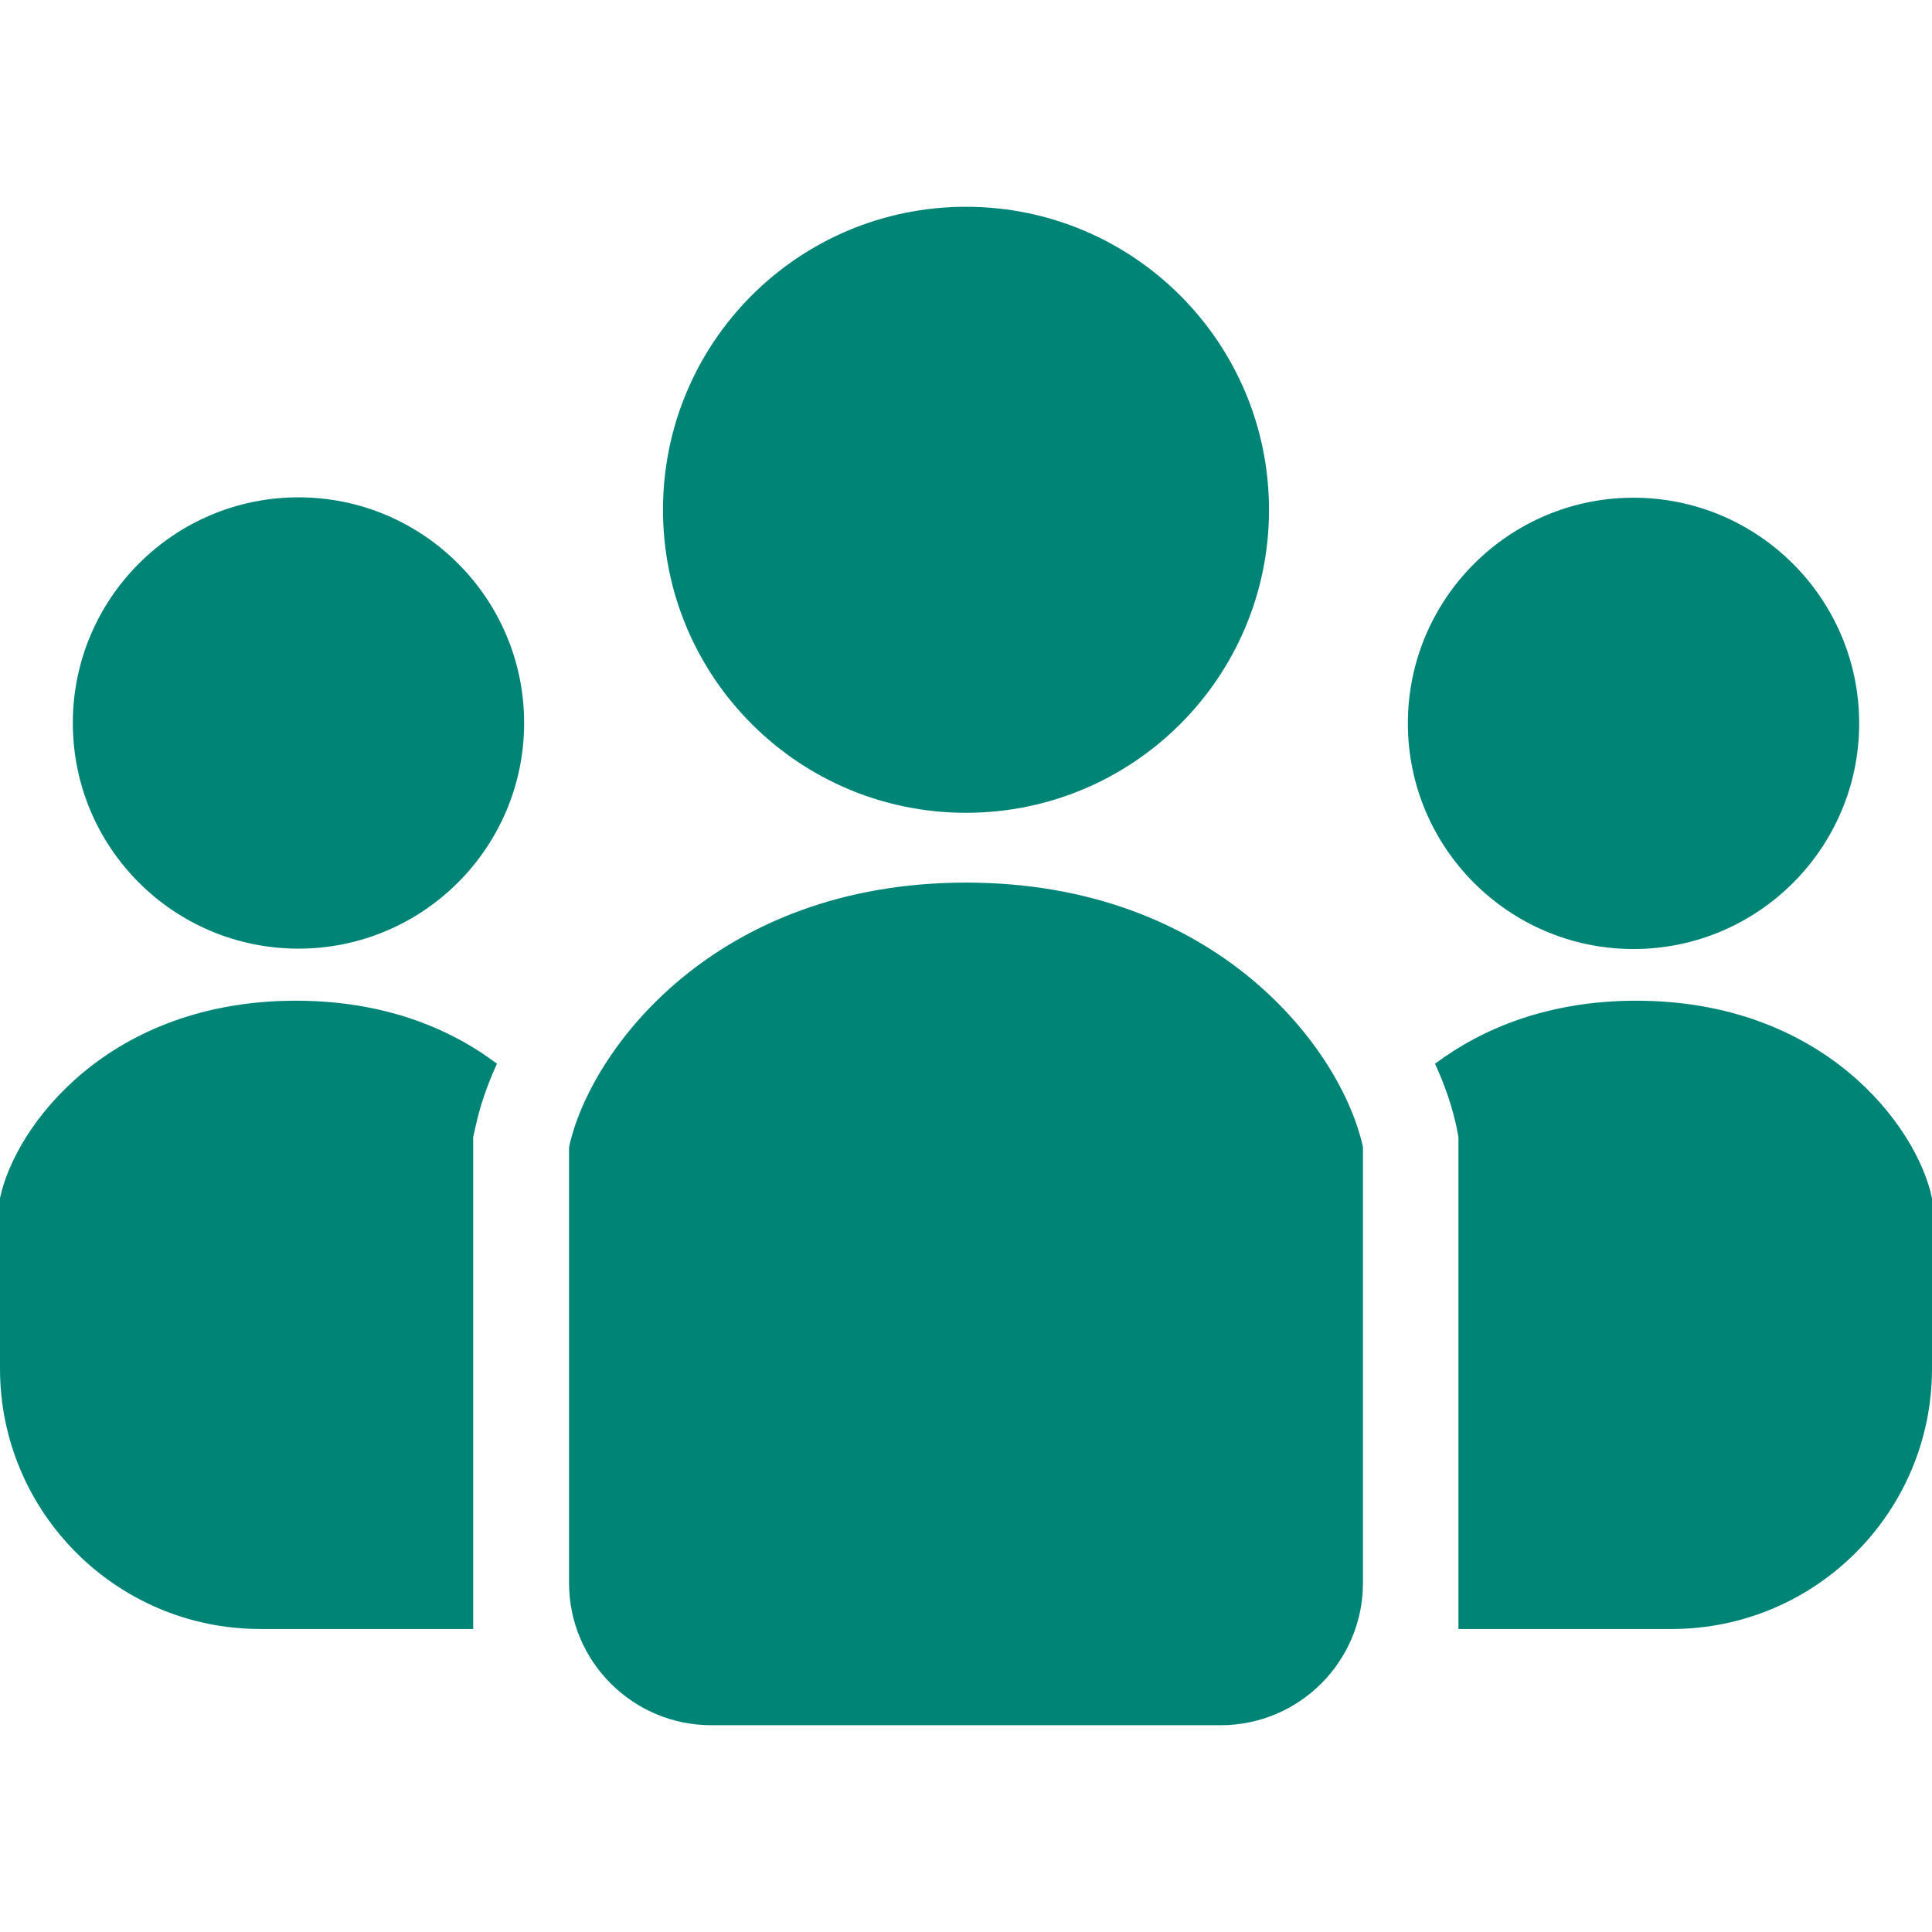
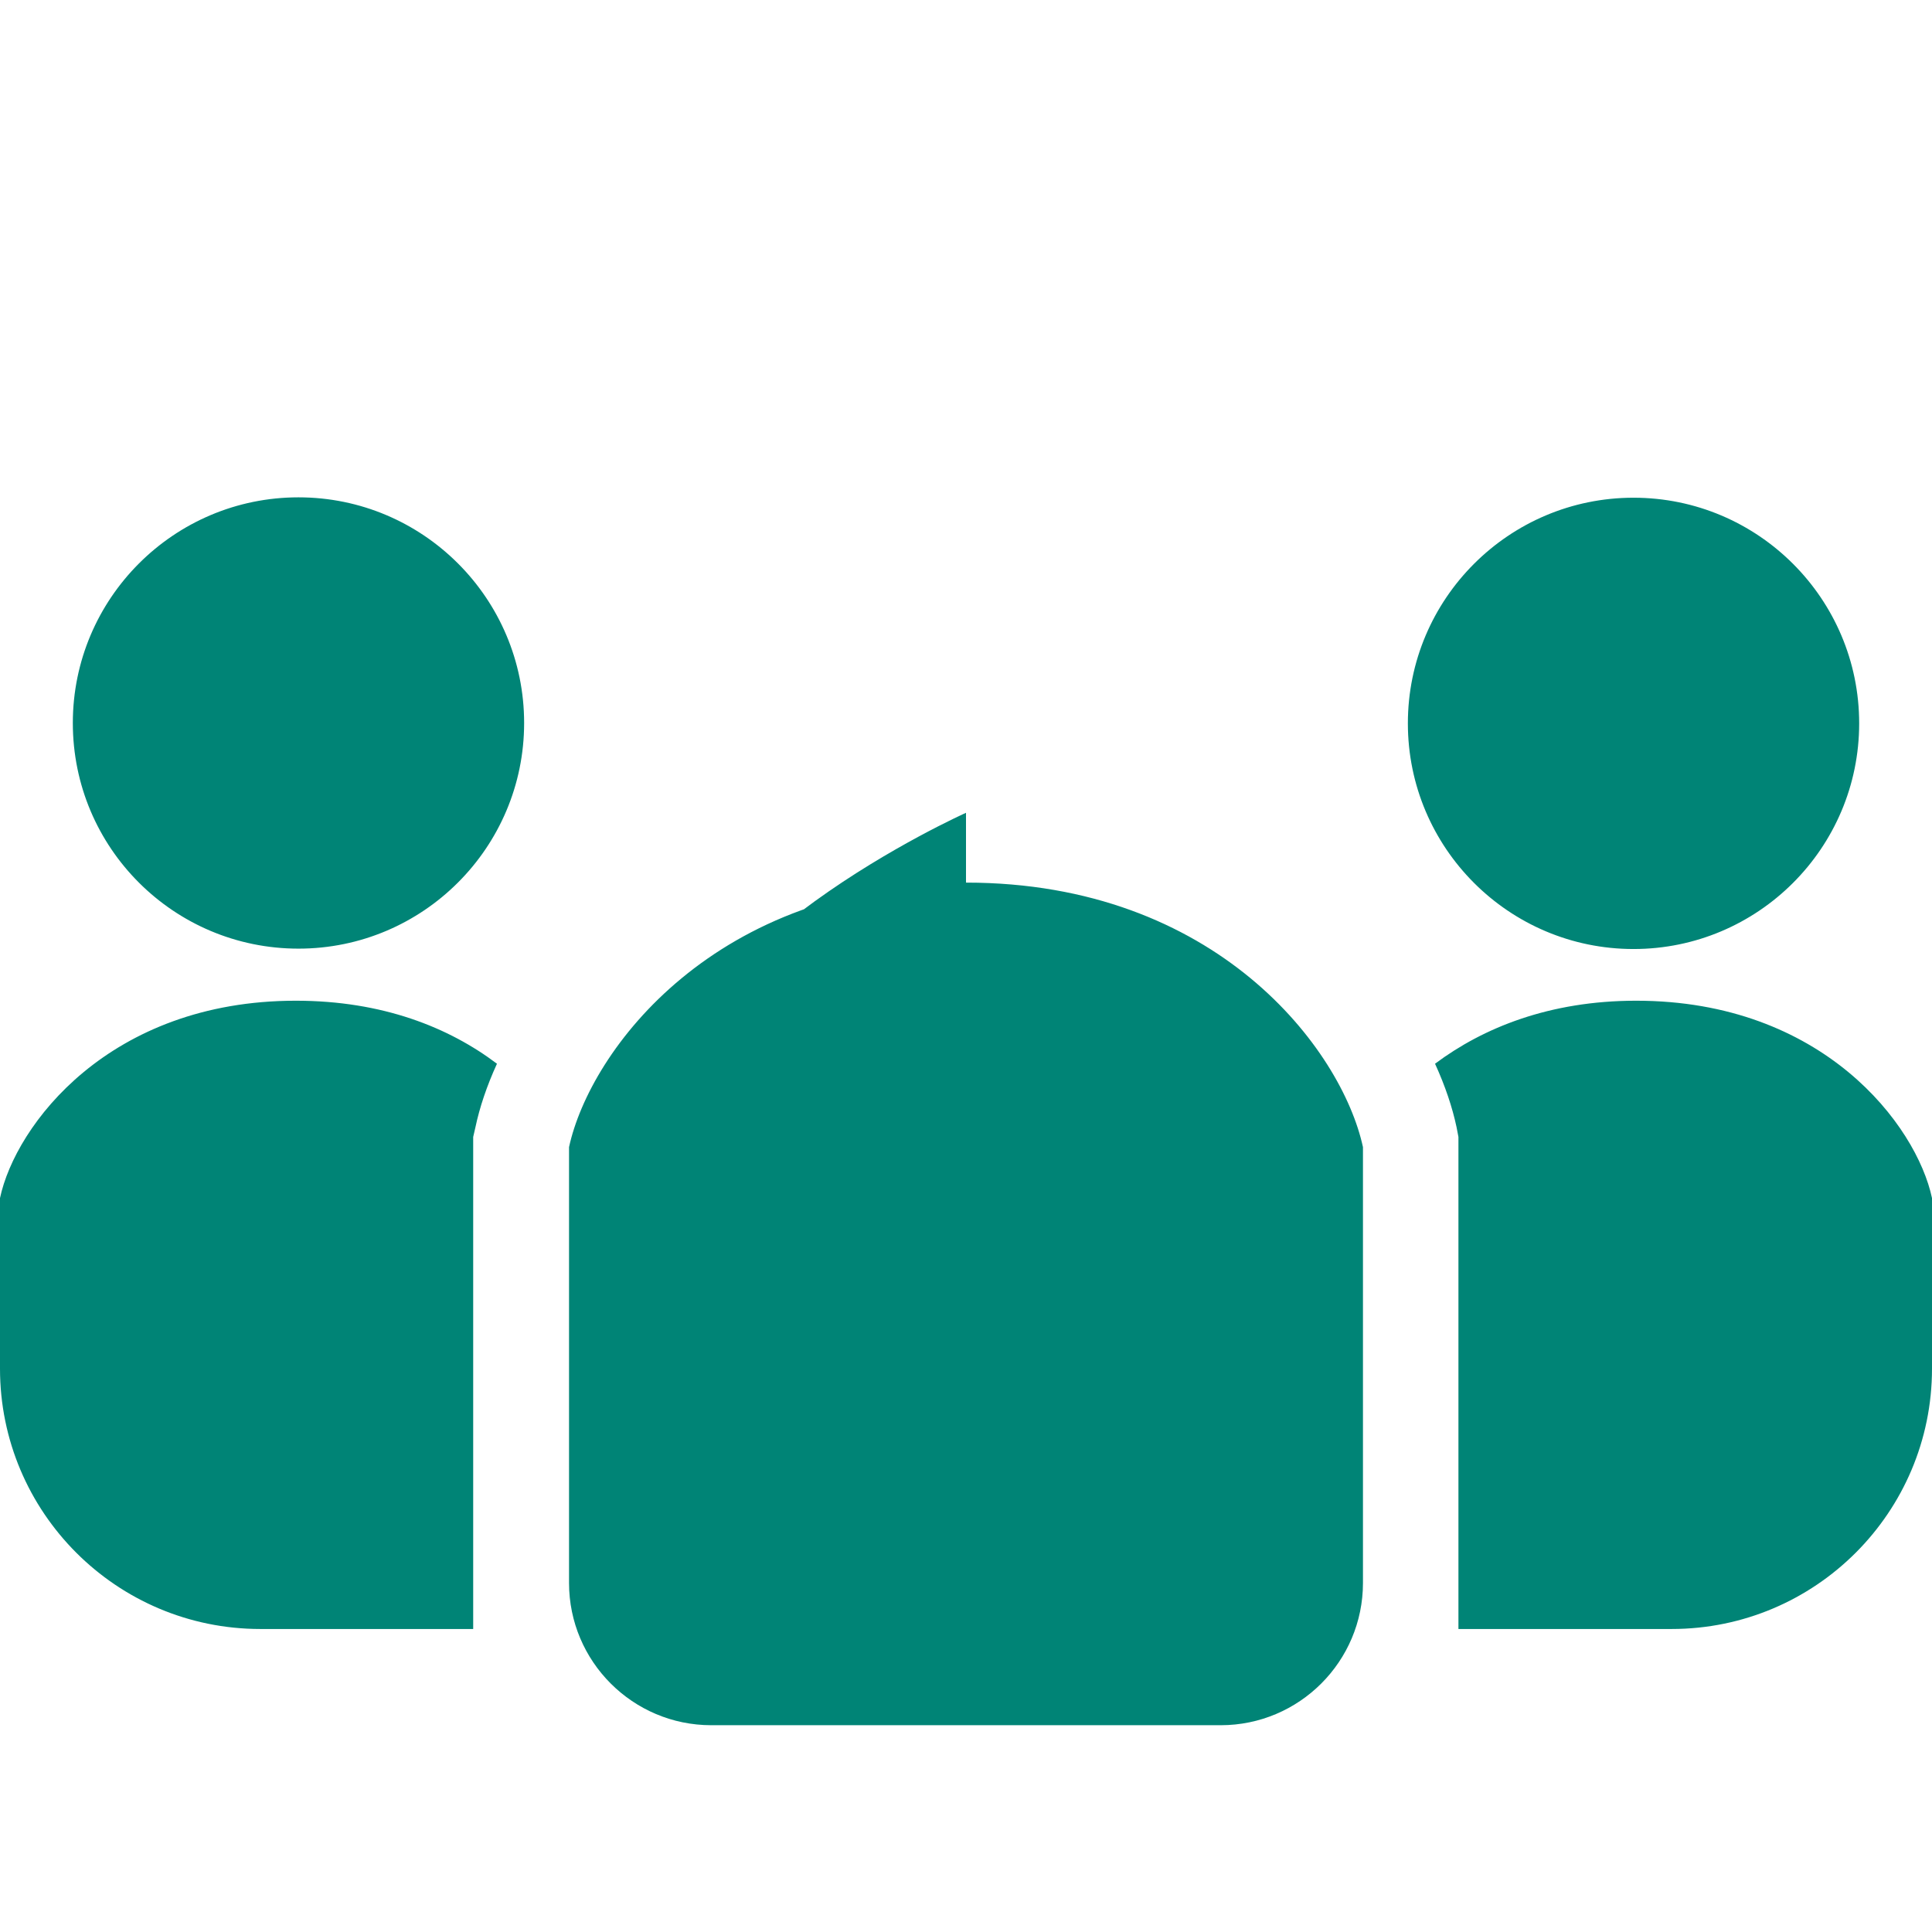
<svg xmlns="http://www.w3.org/2000/svg" version="1.1" id="_x32_" x="0" y="0" viewBox="0 0 512 512" xml:space="preserve">
  <style>.st0{fill:#008476}</style>
-   <path class="st0" d="M256 215.4c44.3 0 80.3-35.9 80.3-80.3 0-44.3-35.9-80.3-80.3-80.3s-80.3 35.9-80.3 80.3 36 80.3 80.3 80.3zM432.9 251.5c33 0 59.8-26.8 59.8-59.8s-26.8-59.8-59.8-59.8-59.8 26.8-59.8 59.8 26.8 59.8 59.8 59.8zM433.6 265.2c-23 0-40.6 7.2-53.3 16.7 2.7 5.9 4.6 11.6 5.7 16.8l.5 2.6v130.4H443c38.1 0 69-30.9 69-69v-45.2c-4.1-19.3-28.9-52.3-78.4-52.3zM79.1 131.8c-33 0-59.8 26.8-59.8 59.8 0 33.1 26.8 59.8 59.8 59.8s59.8-26.8 59.8-59.8-26.8-59.8-59.8-59.8zM0 317.5v45.2c0 38.1 30.9 69 69 69h56.4V301.3l.6-2.6c1.1-5.2 3-10.9 5.7-16.8-12.7-9.6-30.3-16.7-53.3-16.7-49.5 0-74.3 33-78.4 52.3zM256 233.9c-66.4 0-99.6 44.3-105.2 70.1v115.5c0 20.8 16.9 37.7 37.7 37.7h135c20.8 0 37.7-16.9 37.7-37.7V304c-5.6-25.9-38.8-70.1-105.2-70.1z" />
+   <path class="st0" d="M256 215.4s-80.3 35.9-80.3 80.3 36 80.3 80.3 80.3zM432.9 251.5c33 0 59.8-26.8 59.8-59.8s-26.8-59.8-59.8-59.8-59.8 26.8-59.8 59.8 26.8 59.8 59.8 59.8zM433.6 265.2c-23 0-40.6 7.2-53.3 16.7 2.7 5.9 4.6 11.6 5.7 16.8l.5 2.6v130.4H443c38.1 0 69-30.9 69-69v-45.2c-4.1-19.3-28.9-52.3-78.4-52.3zM79.1 131.8c-33 0-59.8 26.8-59.8 59.8 0 33.1 26.8 59.8 59.8 59.8s59.8-26.8 59.8-59.8-26.8-59.8-59.8-59.8zM0 317.5v45.2c0 38.1 30.9 69 69 69h56.4V301.3l.6-2.6c1.1-5.2 3-10.9 5.7-16.8-12.7-9.6-30.3-16.7-53.3-16.7-49.5 0-74.3 33-78.4 52.3zM256 233.9c-66.4 0-99.6 44.3-105.2 70.1v115.5c0 20.8 16.9 37.7 37.7 37.7h135c20.8 0 37.7-16.9 37.7-37.7V304c-5.6-25.9-38.8-70.1-105.2-70.1z" />
</svg>